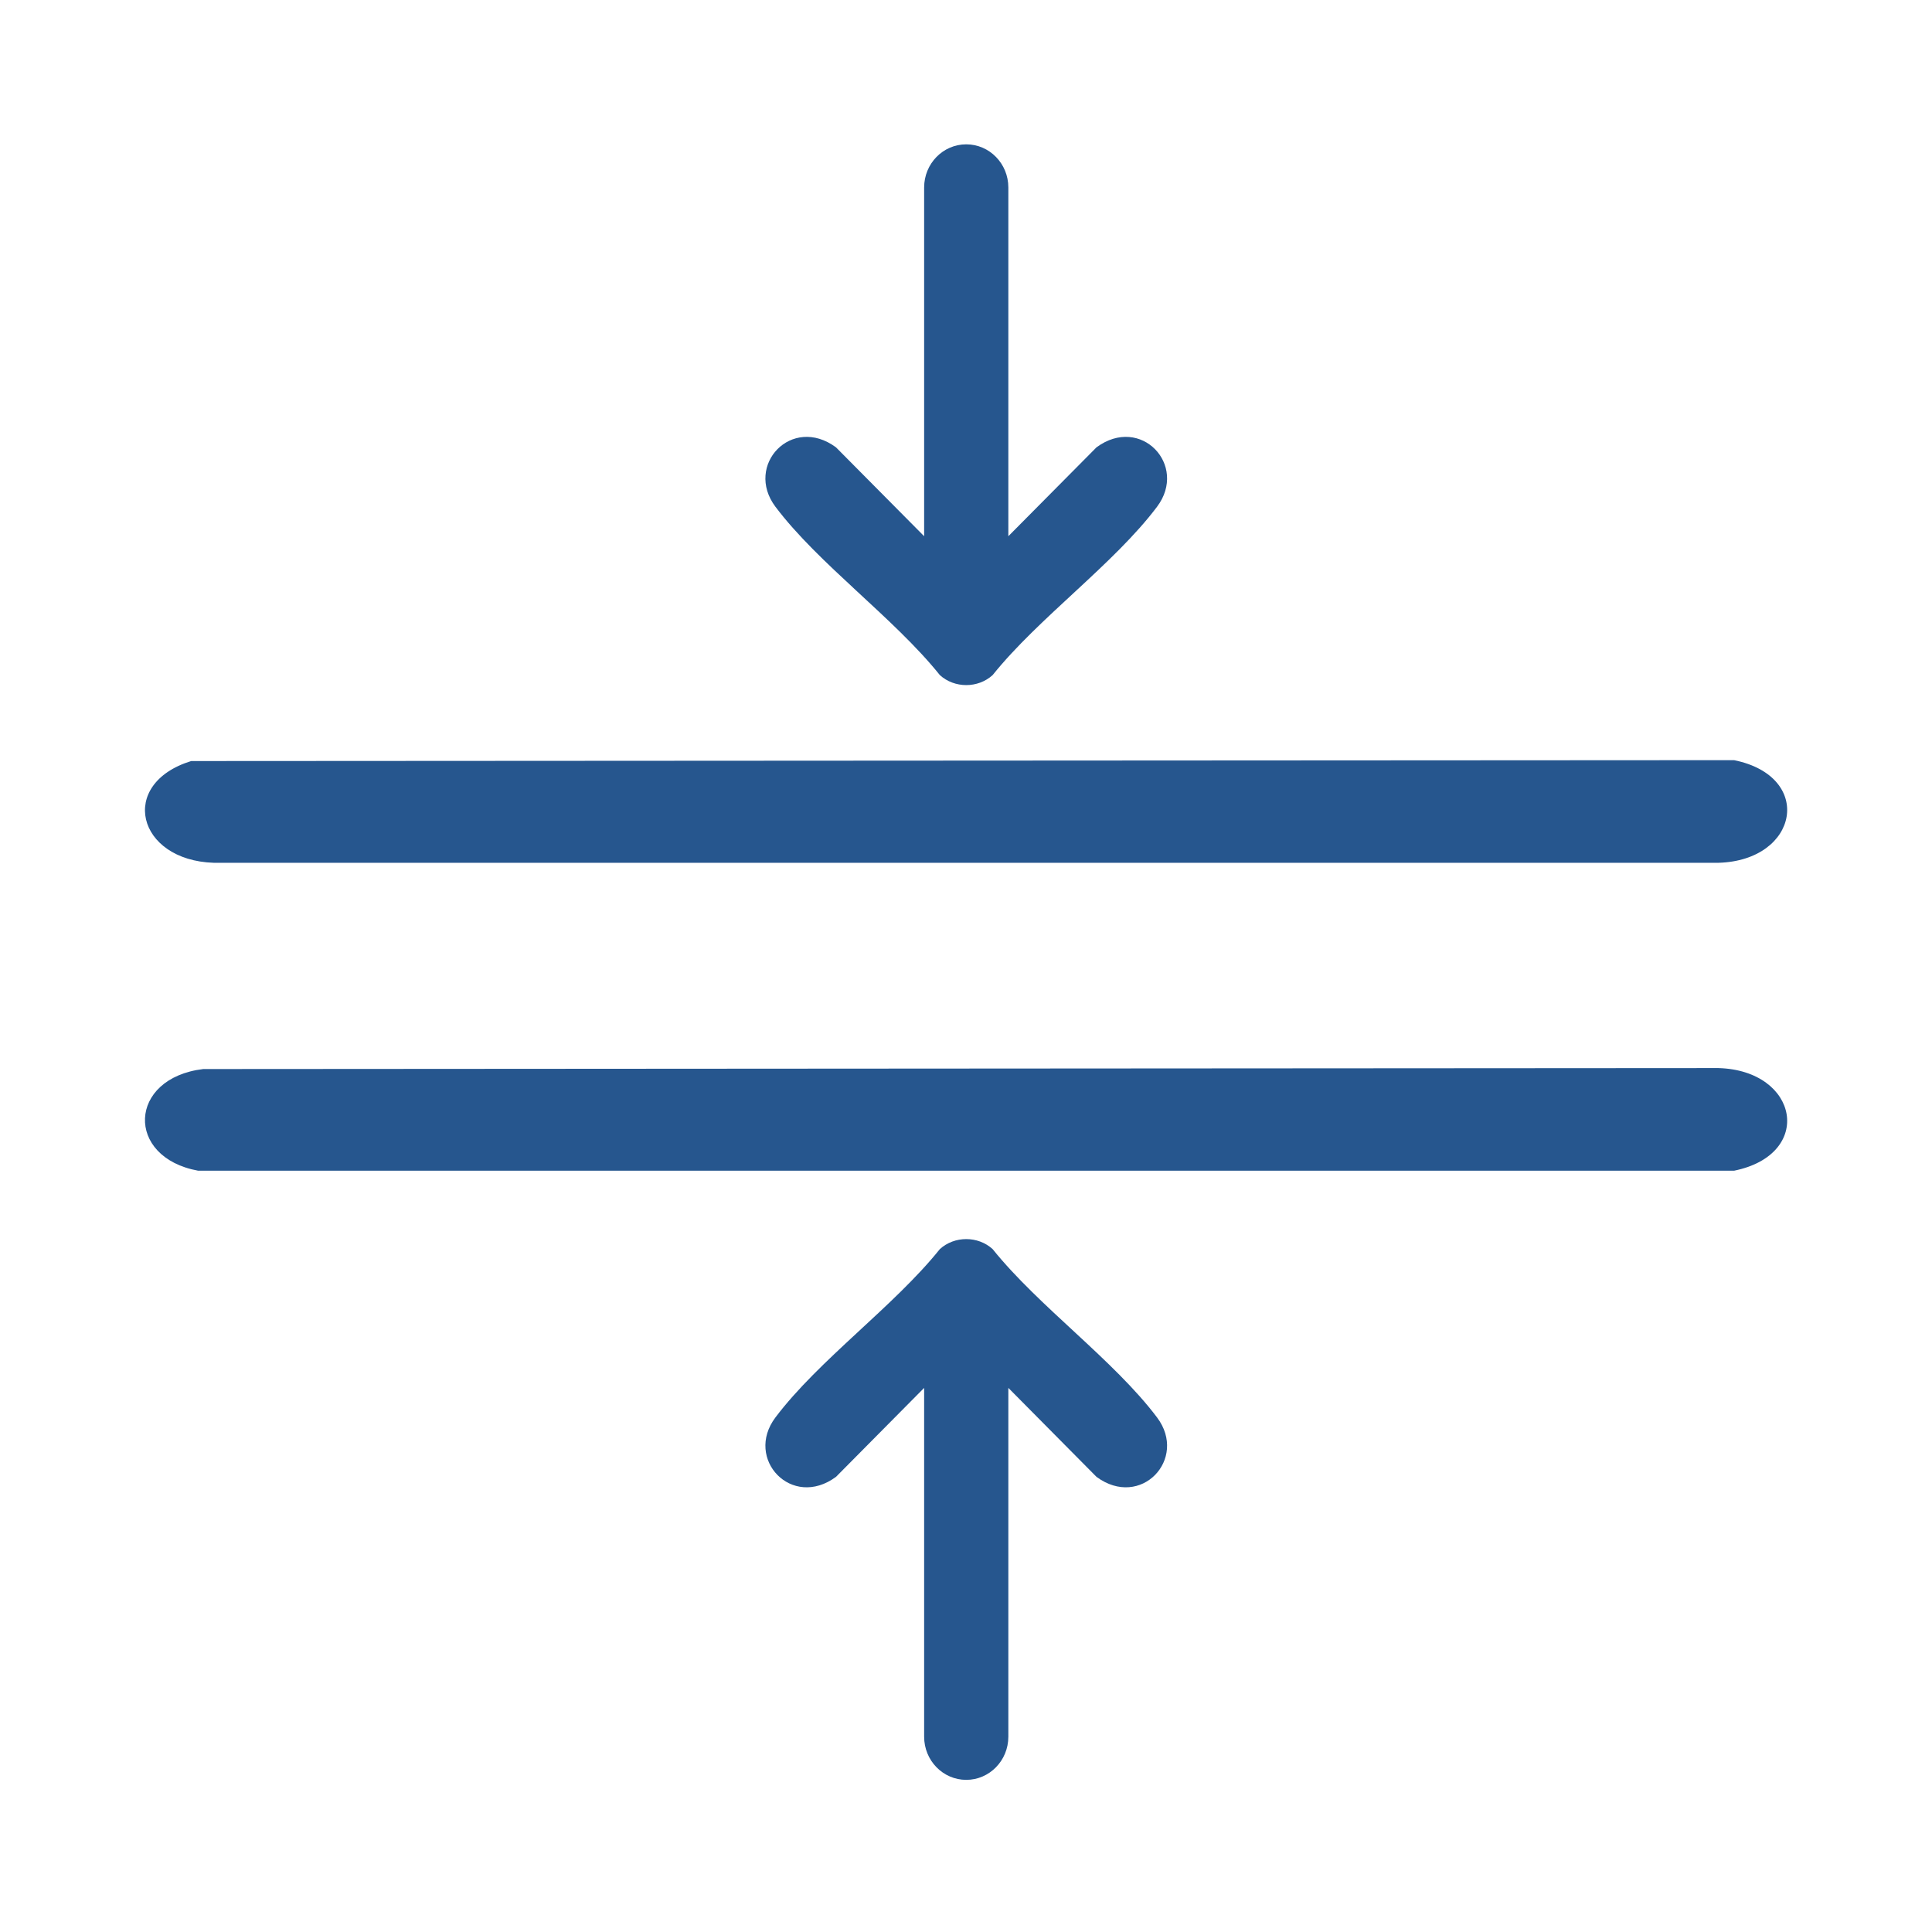
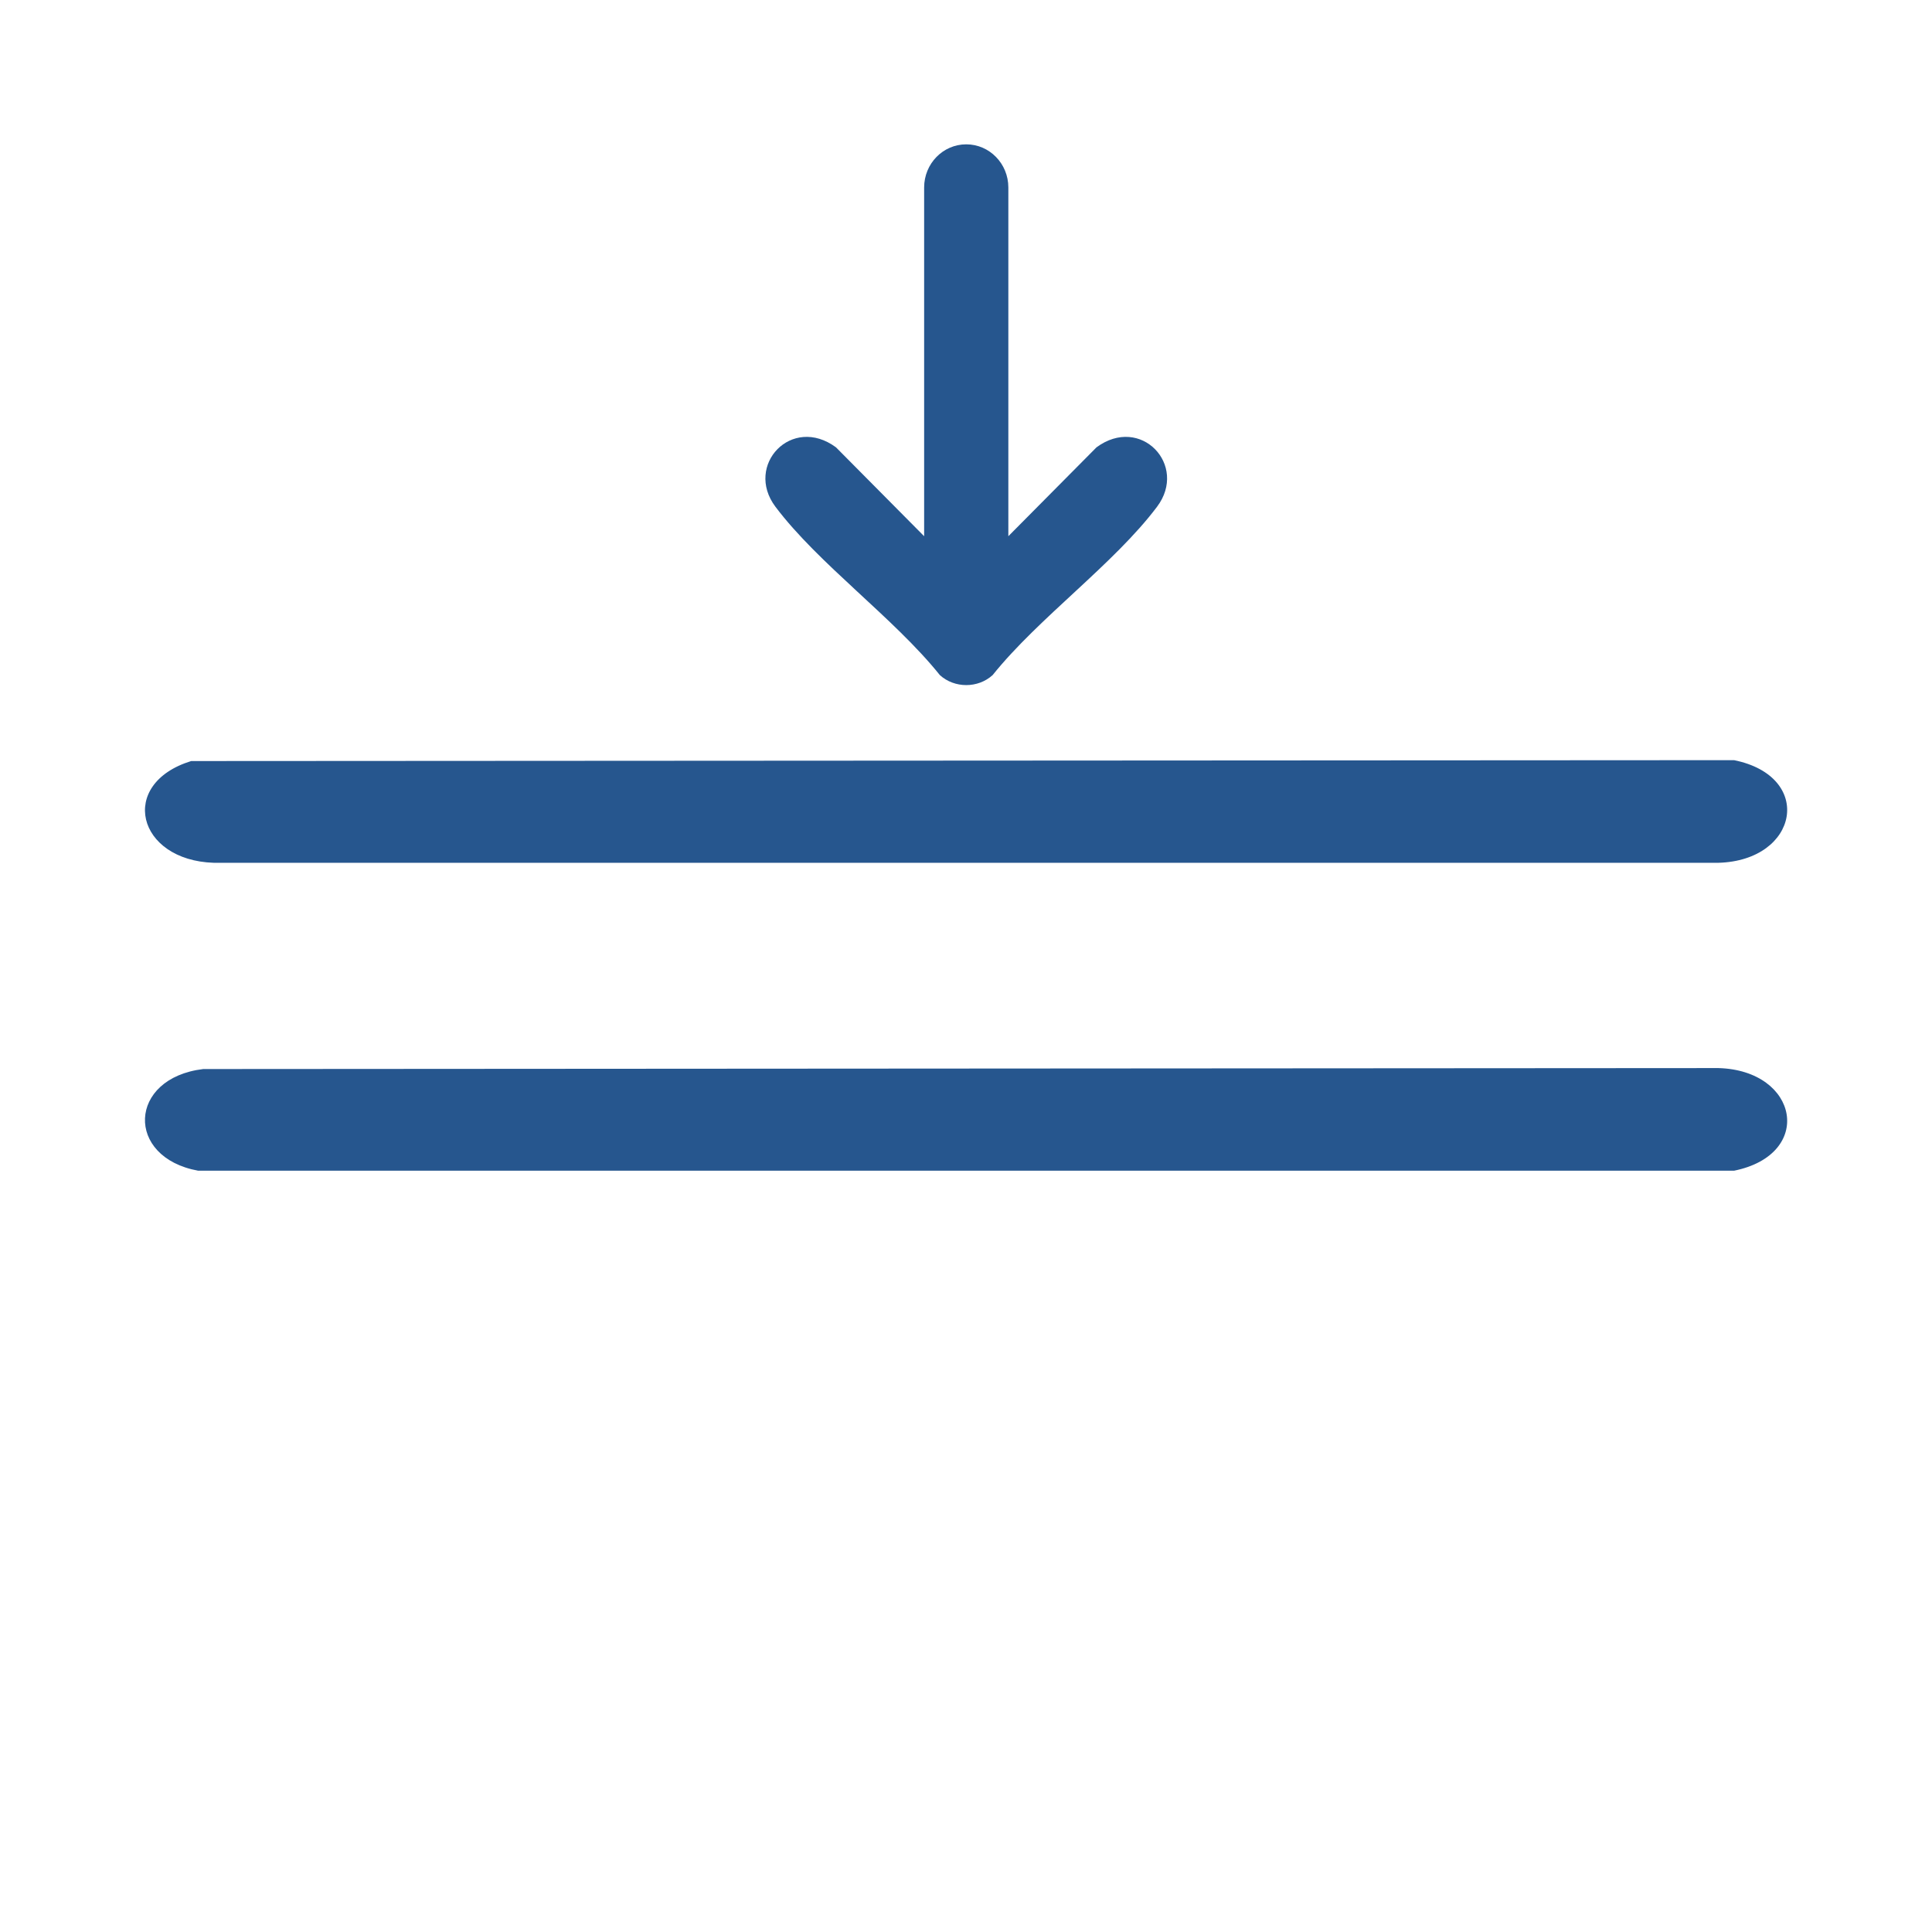
<svg xmlns="http://www.w3.org/2000/svg" width="24" height="24" viewBox="0 0 24 24" fill="none">
  <path d="M2.525 13.28L21.346 13.268C22.348 13.296 22.54 14.341 21.541 14.543H2.462C1.553 14.378 1.588 13.392 2.525 13.28Z" fill="#26568E" />
  <path d="M2.375 9.454L21.541 9.443C22.54 9.645 22.348 10.69 21.346 10.718H2.656C1.7 10.688 1.461 9.736 2.375 9.454Z" fill="#26568E" />
  <path d="M11.48 2.329V6.661L10.385 5.557C9.835 5.151 9.246 5.779 9.632 6.294C10.169 7.008 11.102 7.672 11.675 8.386C11.857 8.552 12.149 8.552 12.331 8.386C12.904 7.672 13.837 7.008 14.374 6.294C14.76 5.779 14.171 5.151 13.621 5.557L12.526 6.661V2.329C12.526 2.033 12.292 1.793 12.003 1.793C11.714 1.793 11.48 2.033 11.48 2.329Z" fill="#26568E" />
-   <path d="M12.526 21.574V17.241L13.621 18.346C14.171 18.752 14.76 18.123 14.374 17.609C13.837 16.895 12.904 16.231 12.331 15.517C12.149 15.351 11.857 15.351 11.675 15.517C11.102 16.231 10.169 16.895 9.632 17.609C9.246 18.123 9.835 18.752 10.385 18.346L11.48 17.241V21.574C11.48 21.87 11.714 22.11 12.003 22.11C12.292 22.11 12.526 21.87 12.526 21.574Z" fill="#26568E" />
</svg>